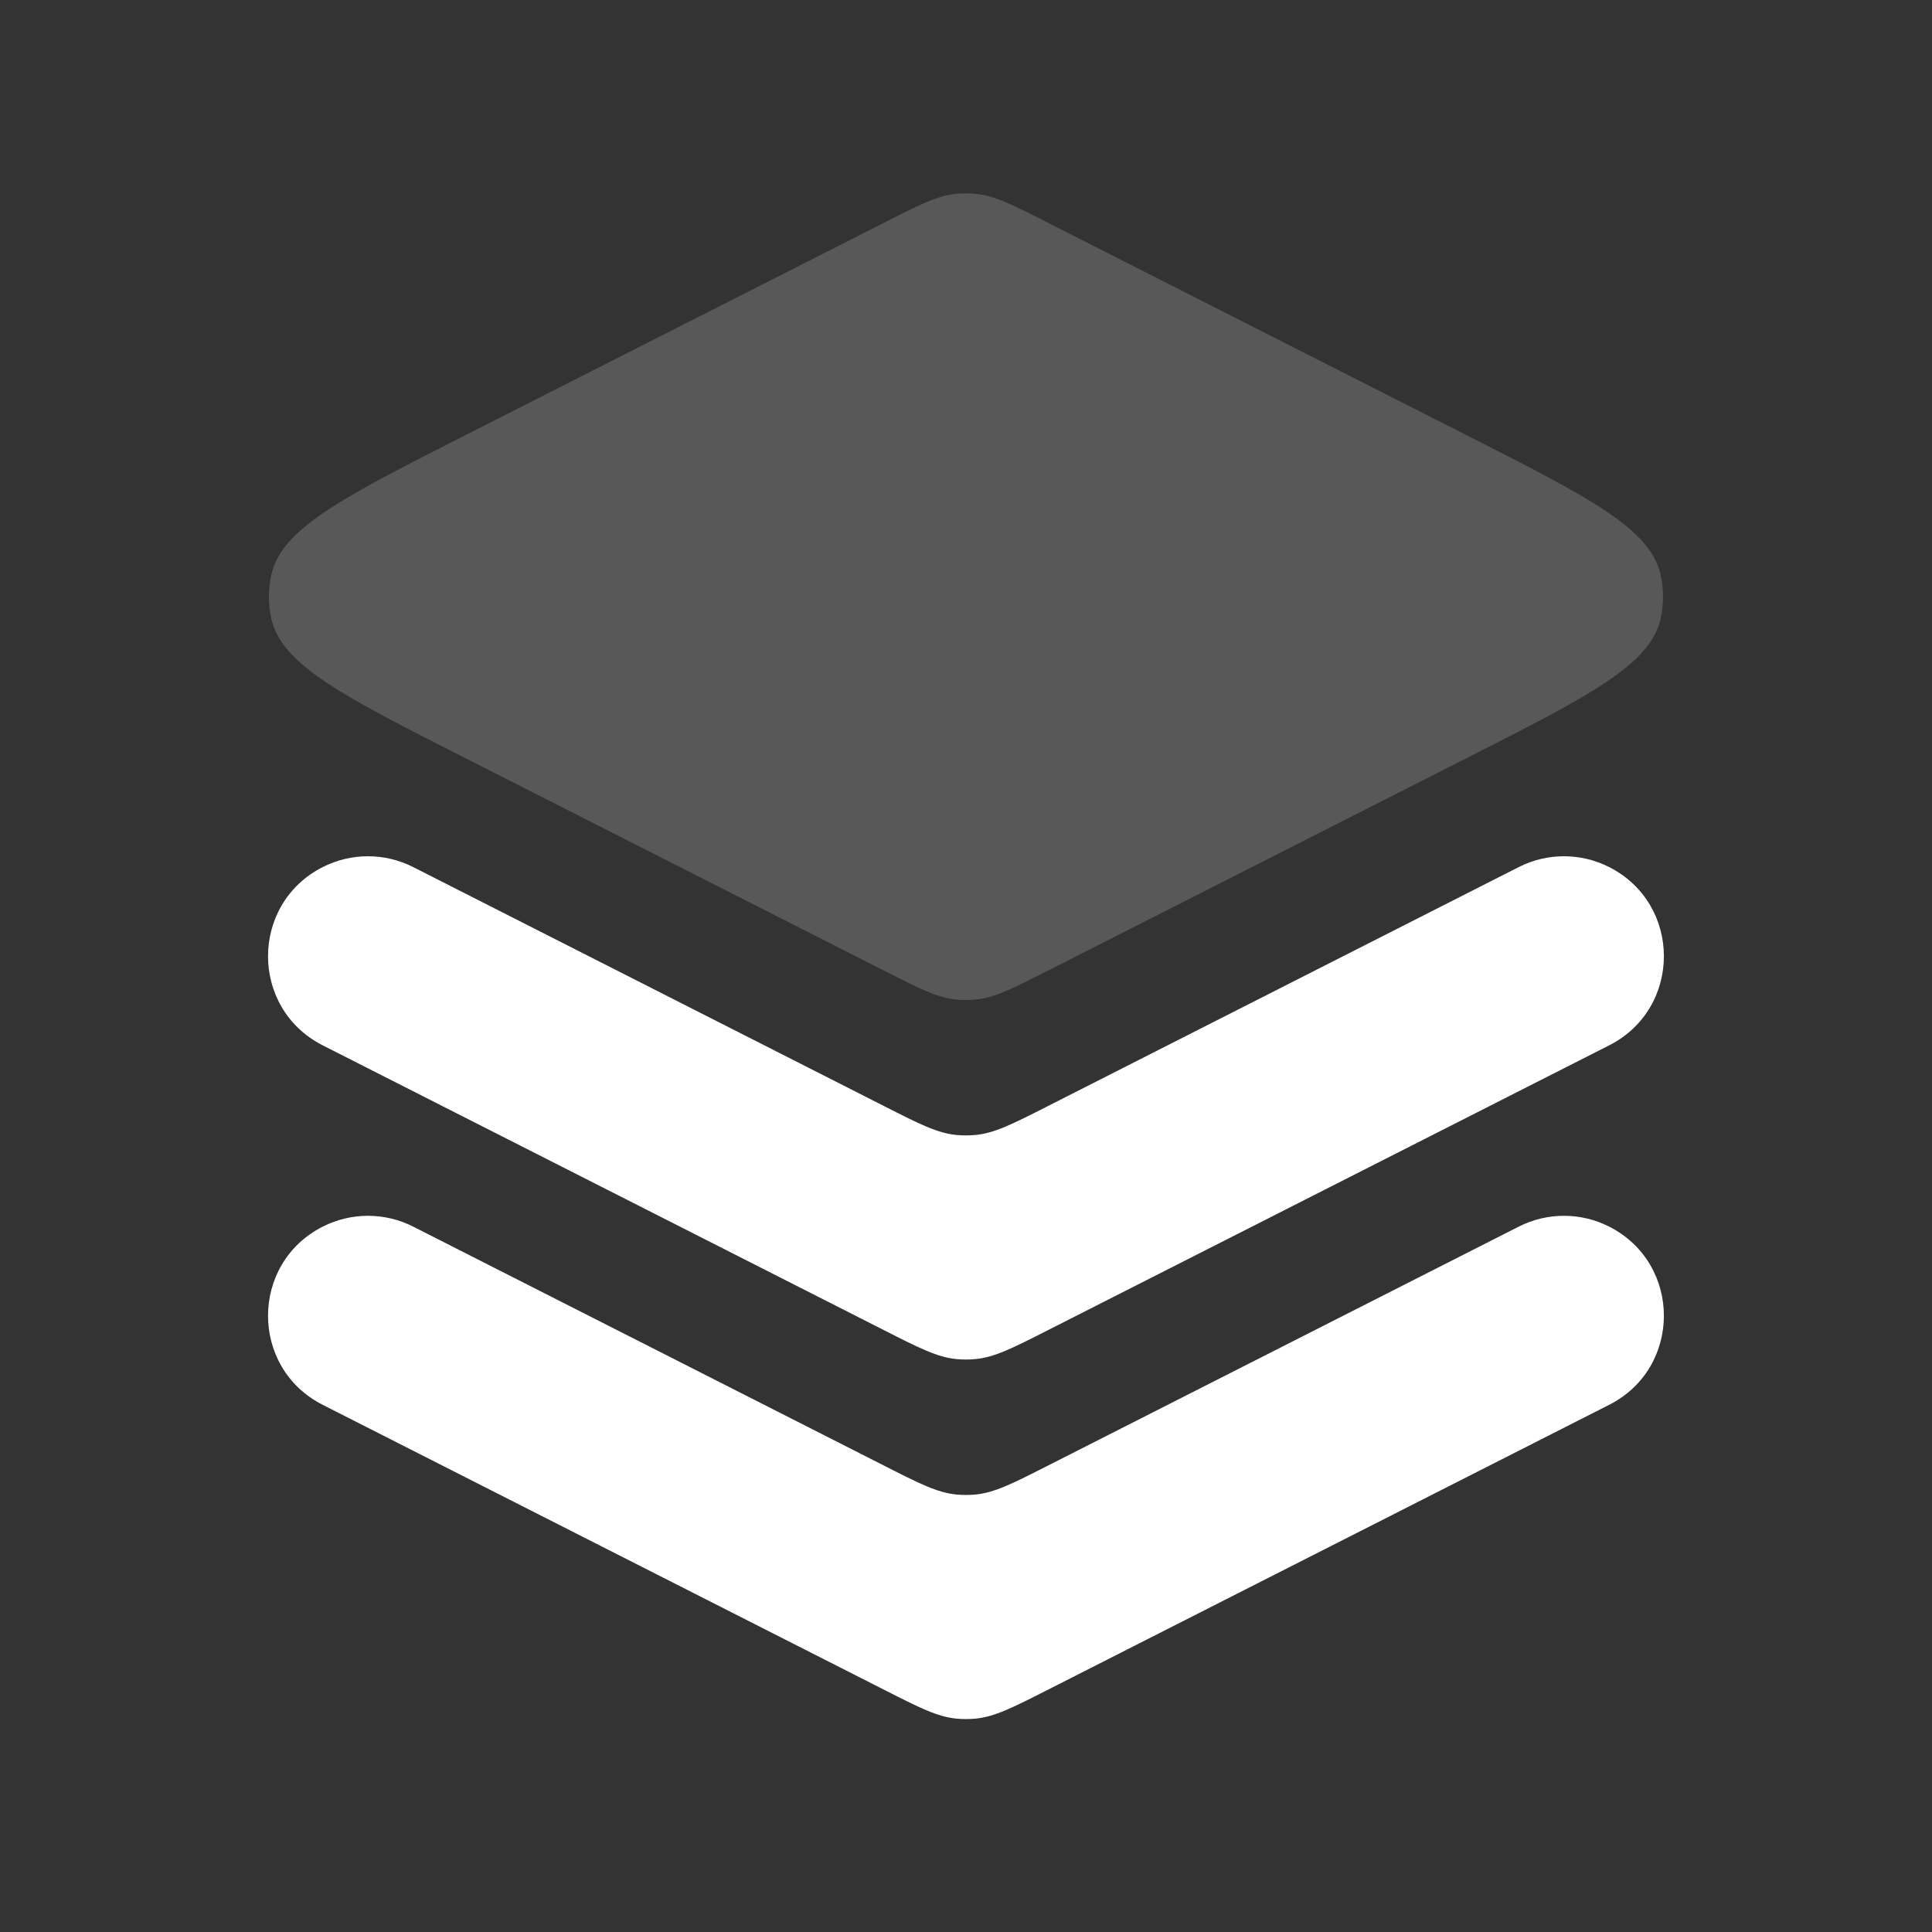
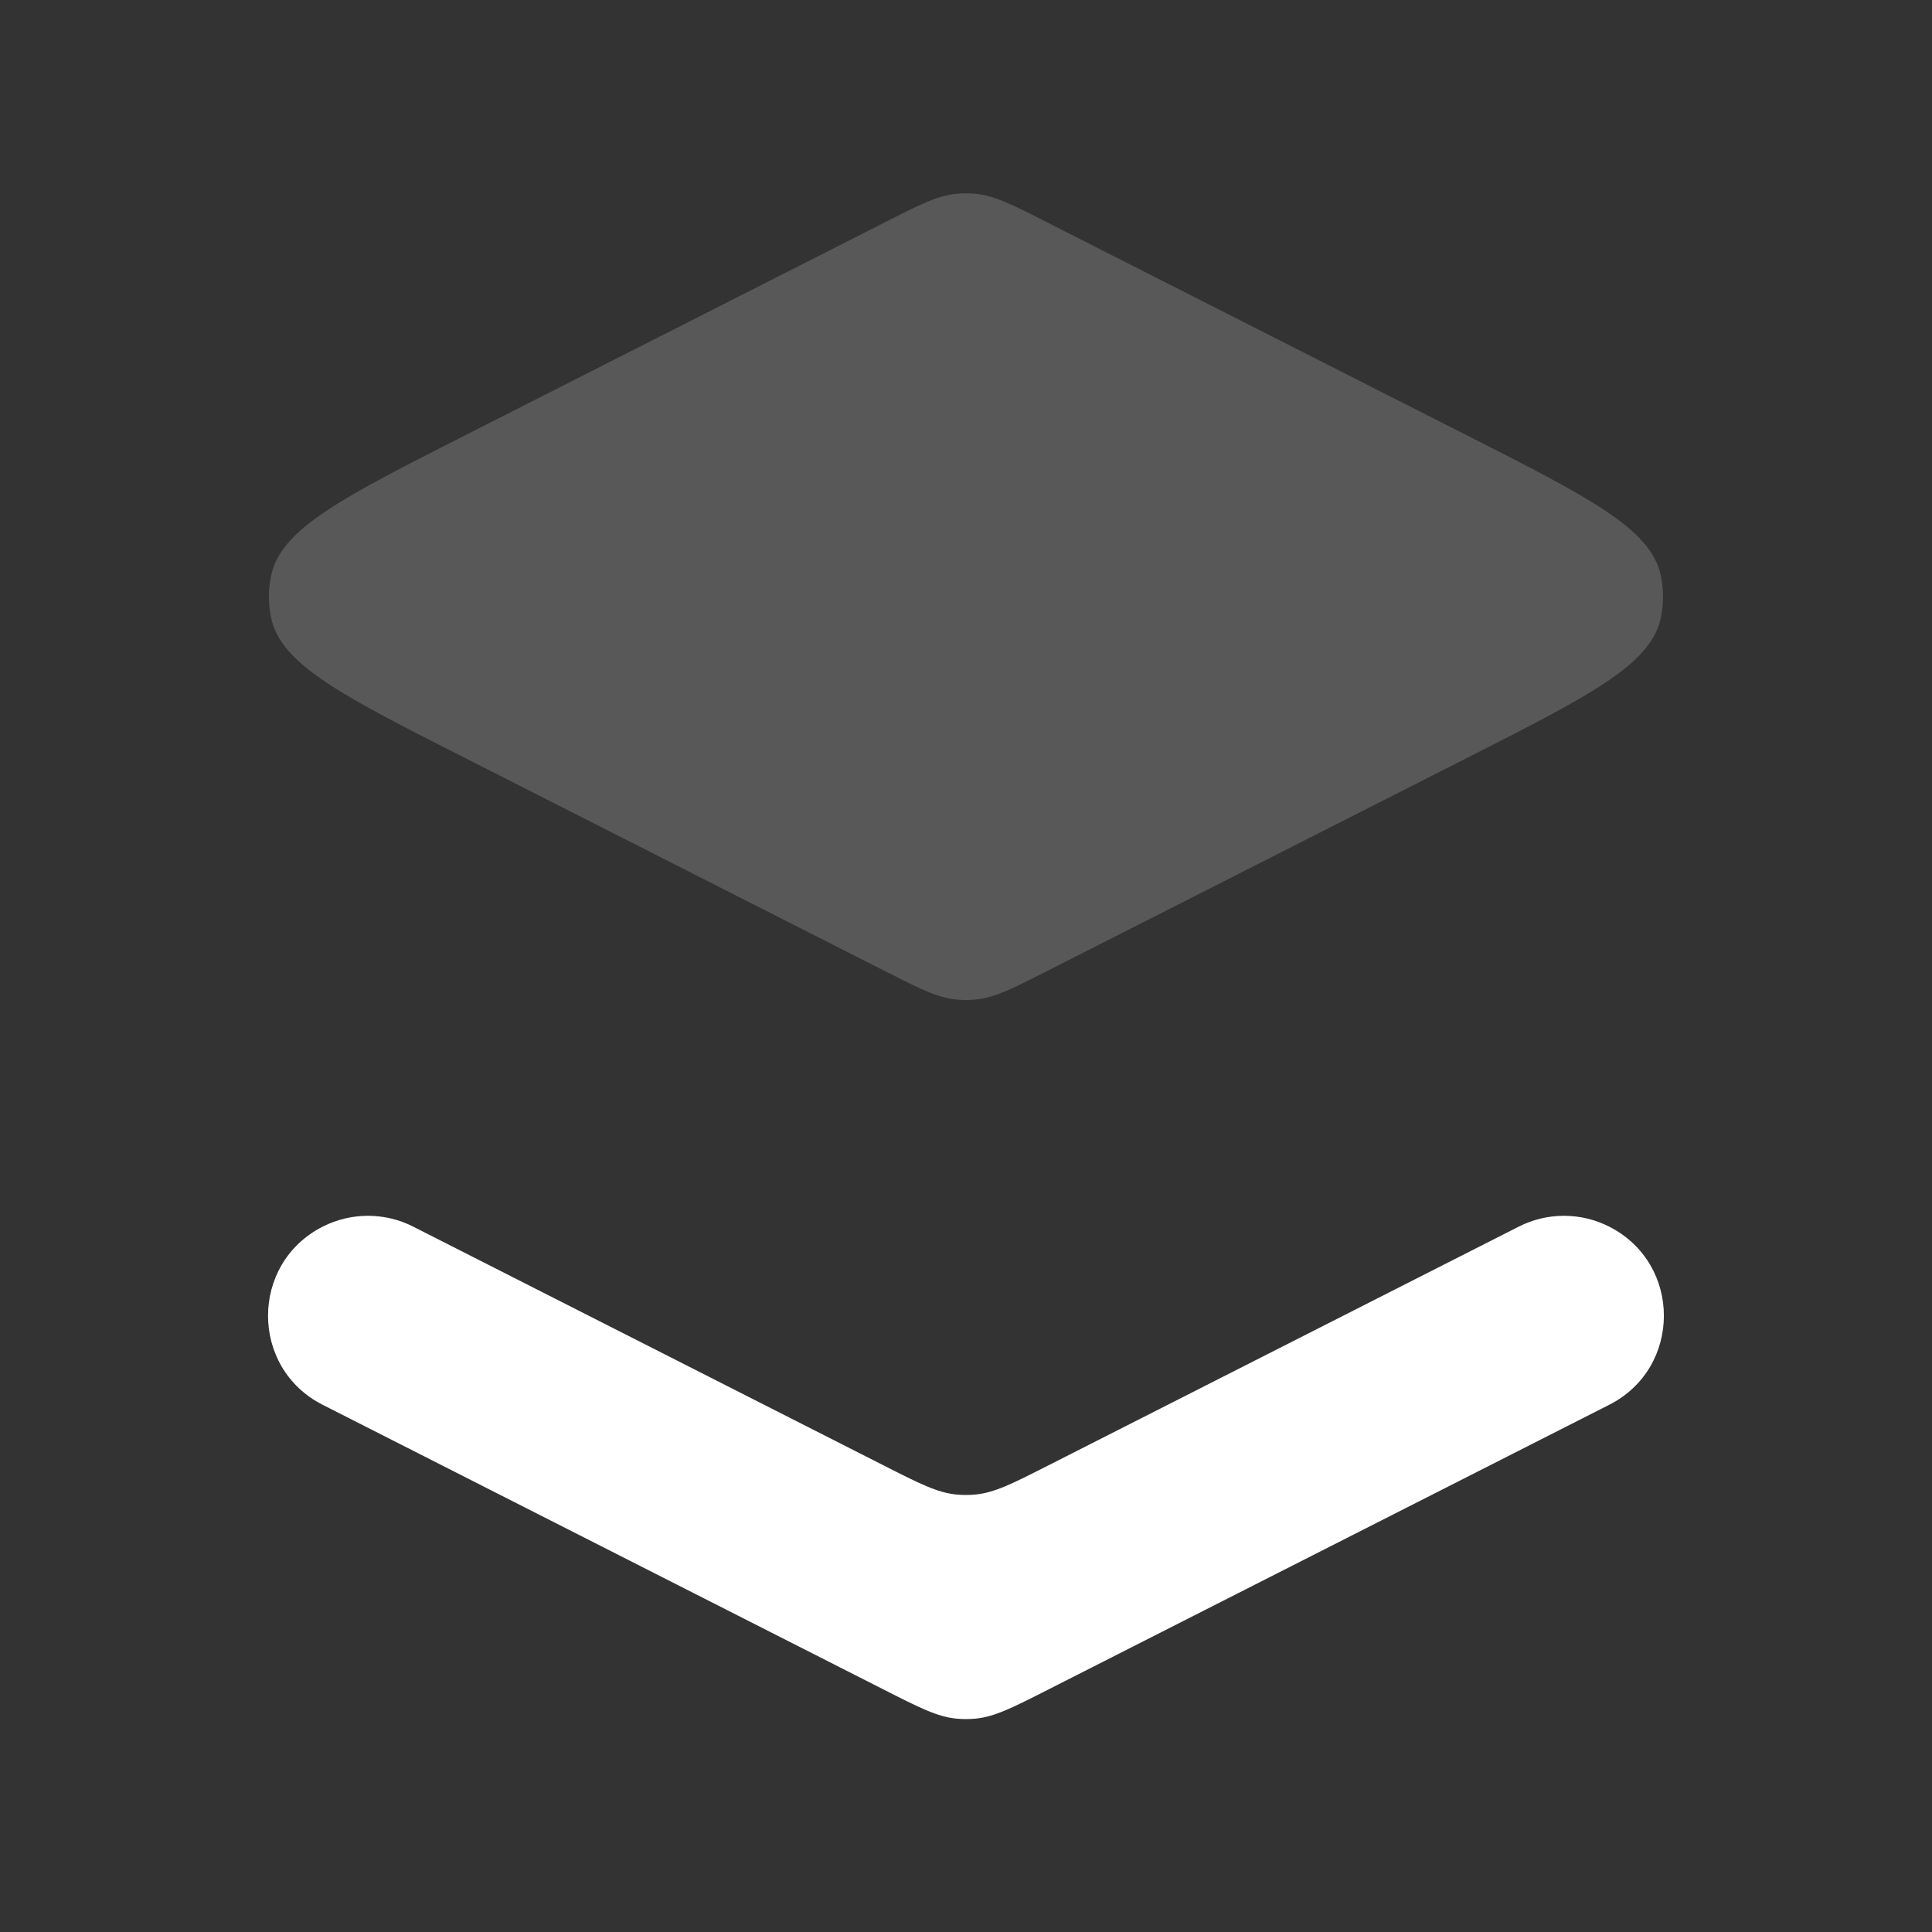
<svg xmlns="http://www.w3.org/2000/svg" width="30" height="30" viewBox="0 0 30 30" fill="none">
  <rect x="0" y="0" width="30" height="30" fill="#333333" stroke="none" />
-   <path d="M6.416 13.464C5.975 13.24 5.453 13.24 5.011 13.464C3.879 14.039 3.879 15.657 5.011 16.232L13.727 20.655C14.28 20.936 14.557 21.076 14.853 21.104C14.95 21.113 15.049 21.113 15.146 21.104C15.442 21.076 15.719 20.936 16.272 20.655L24.987 16.232C26.12 15.657 26.12 14.039 24.987 13.464C24.546 13.24 24.024 13.24 23.583 13.464L16.272 17.175C15.719 17.456 15.442 17.596 15.146 17.624C15.049 17.633 14.95 17.633 14.853 17.624C14.557 17.596 14.28 17.456 13.727 17.175L6.416 13.464Z" fill="#fff" />
  <path d="M24.987 19.047C24.546 18.823 24.024 18.823 23.583 19.047L16.272 22.758C15.719 23.039 15.442 23.179 15.146 23.207C15.049 23.216 14.95 23.216 14.853 23.207C14.557 23.179 14.28 23.039 13.727 22.758L6.416 19.047C5.975 18.823 5.453 18.823 5.011 19.047C3.879 19.622 3.879 21.24 5.011 21.814L13.727 26.238C14.28 26.519 14.557 26.659 14.853 26.687C14.95 26.696 15.049 26.696 15.146 26.687C15.442 26.659 15.719 26.519 16.272 26.238L24.987 21.814C26.12 21.24 26.12 19.622 24.987 19.047Z" fill="#fff" />
  <path d="M7.227 11.773C5.325 10.808 4.374 10.325 4.213 9.607C4.163 9.382 4.163 9.149 4.213 8.924C4.374 8.205 5.325 7.723 7.227 6.757L13.727 3.459C14.28 3.177 14.557 3.037 14.853 3.009C14.95 3 15.049 3 15.146 3.009C15.442 3.037 15.719 3.177 16.272 3.459L22.772 6.757C24.674 7.723 25.625 8.205 25.786 8.924C25.836 9.149 25.836 9.382 25.786 9.607C25.625 10.325 24.674 10.808 22.772 11.773L16.272 15.072C15.719 15.353 15.442 15.494 15.146 15.521C15.049 15.531 14.95 15.531 14.853 15.521C14.557 15.494 14.28 15.353 13.727 15.072L7.227 11.773Z" fill="#fff" fill-opacity="0.18" />
</svg>